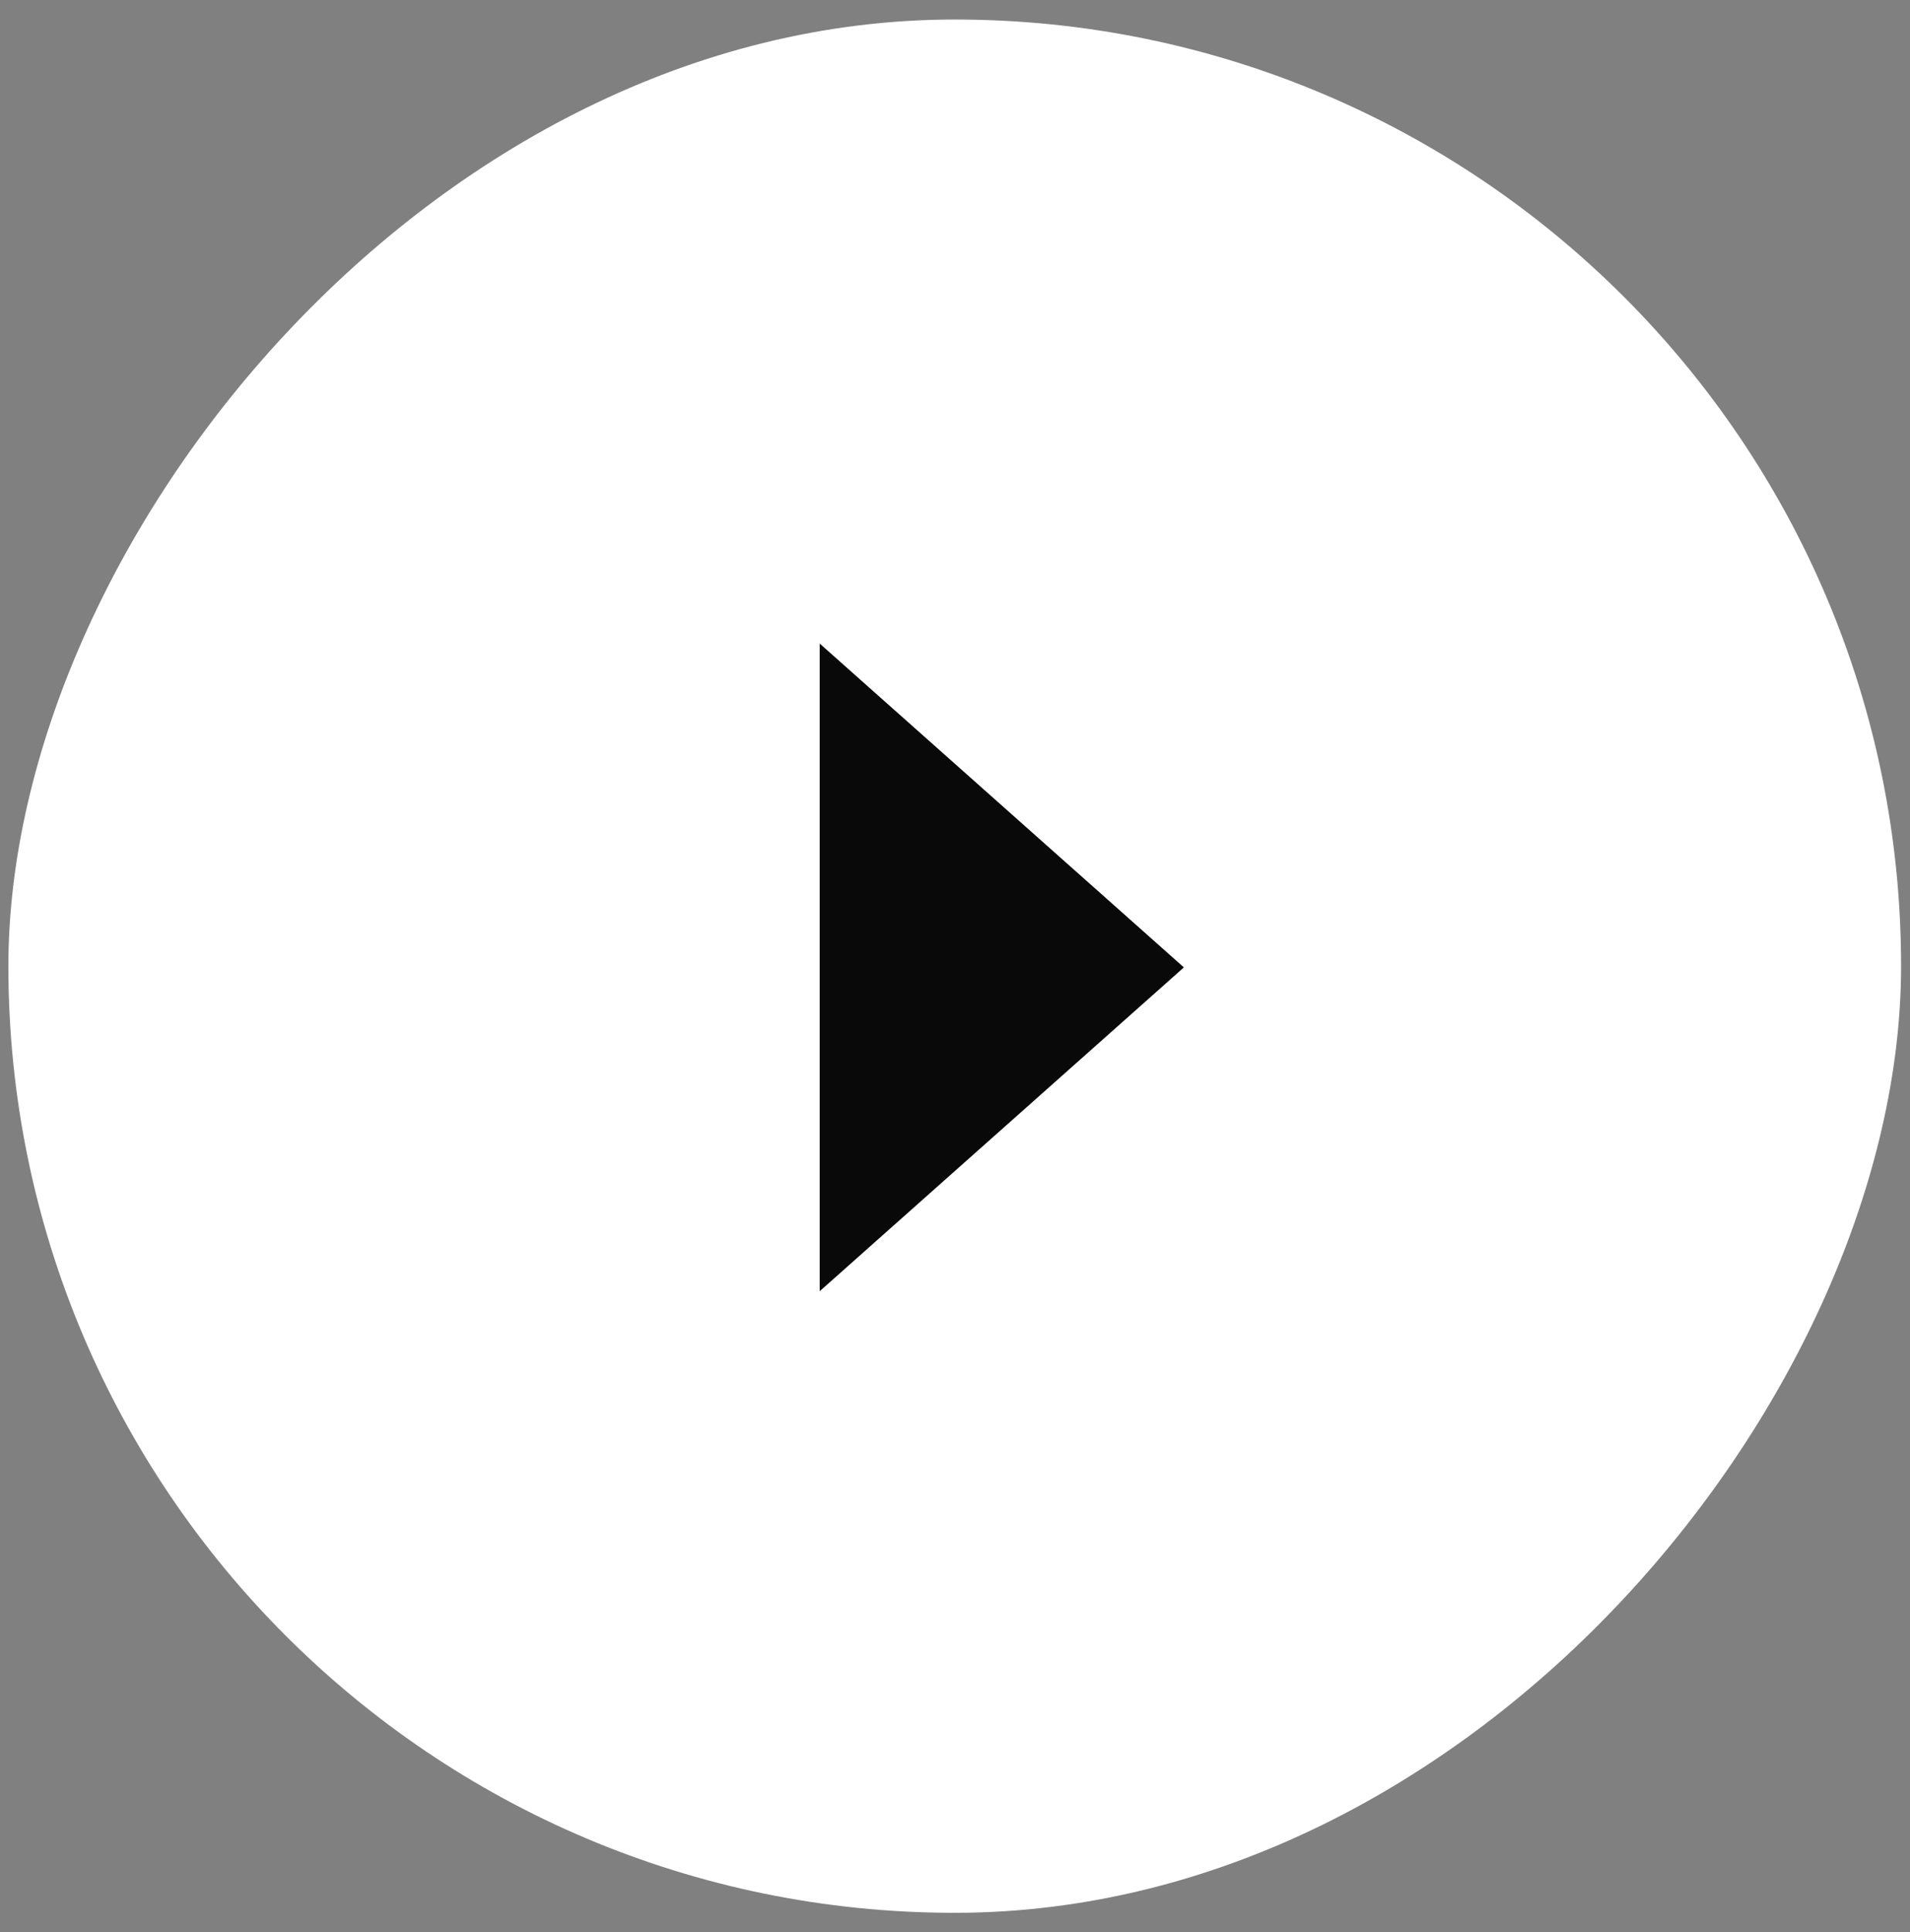
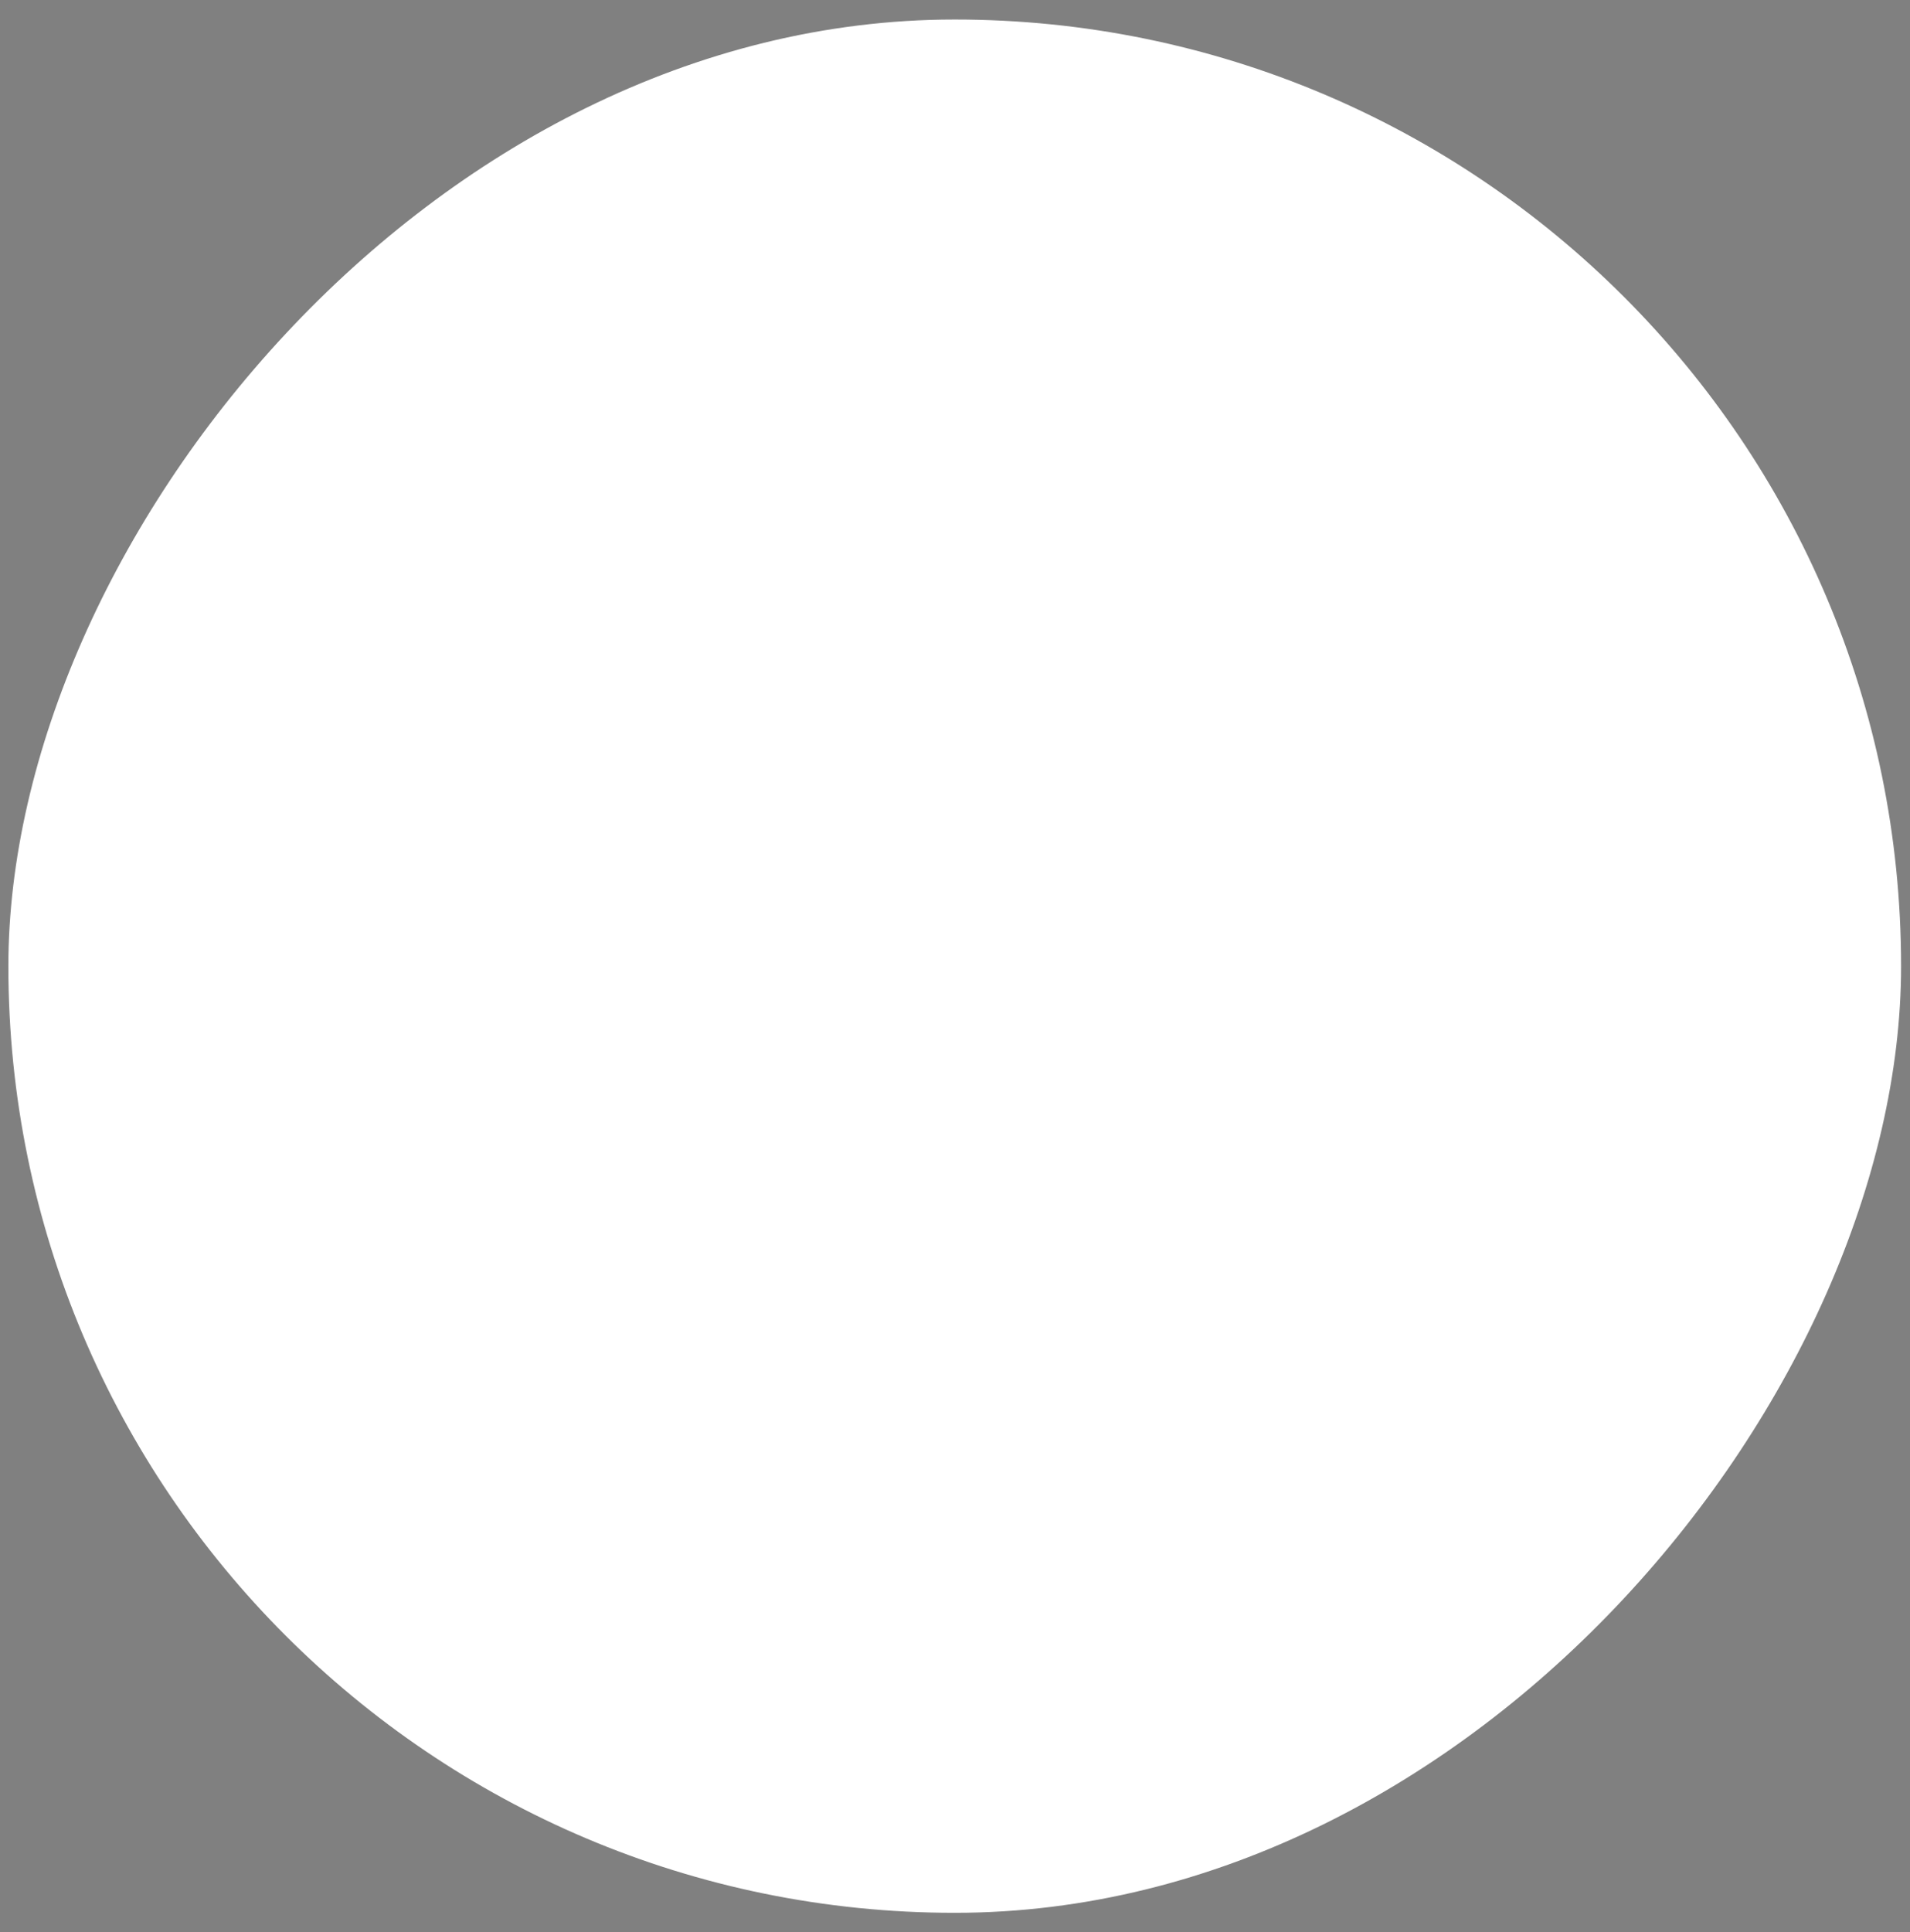
<svg xmlns="http://www.w3.org/2000/svg" width="88" height="89" viewBox="0 0 88 89" fill="none">
  <rect x="0" y="0" width="88" height="89" fill="#808080" stroke="none" />
  <rect width="87.203" height="87.203" rx="43.602" transform="matrix(1 0 0 -1 0.386 88.102)" fill="white" />
-   <path d="M37.766 44.557L37.766 59.472L54.545 44.557L37.766 29.642L37.766 44.557Z" fill="#090909" />
</svg>